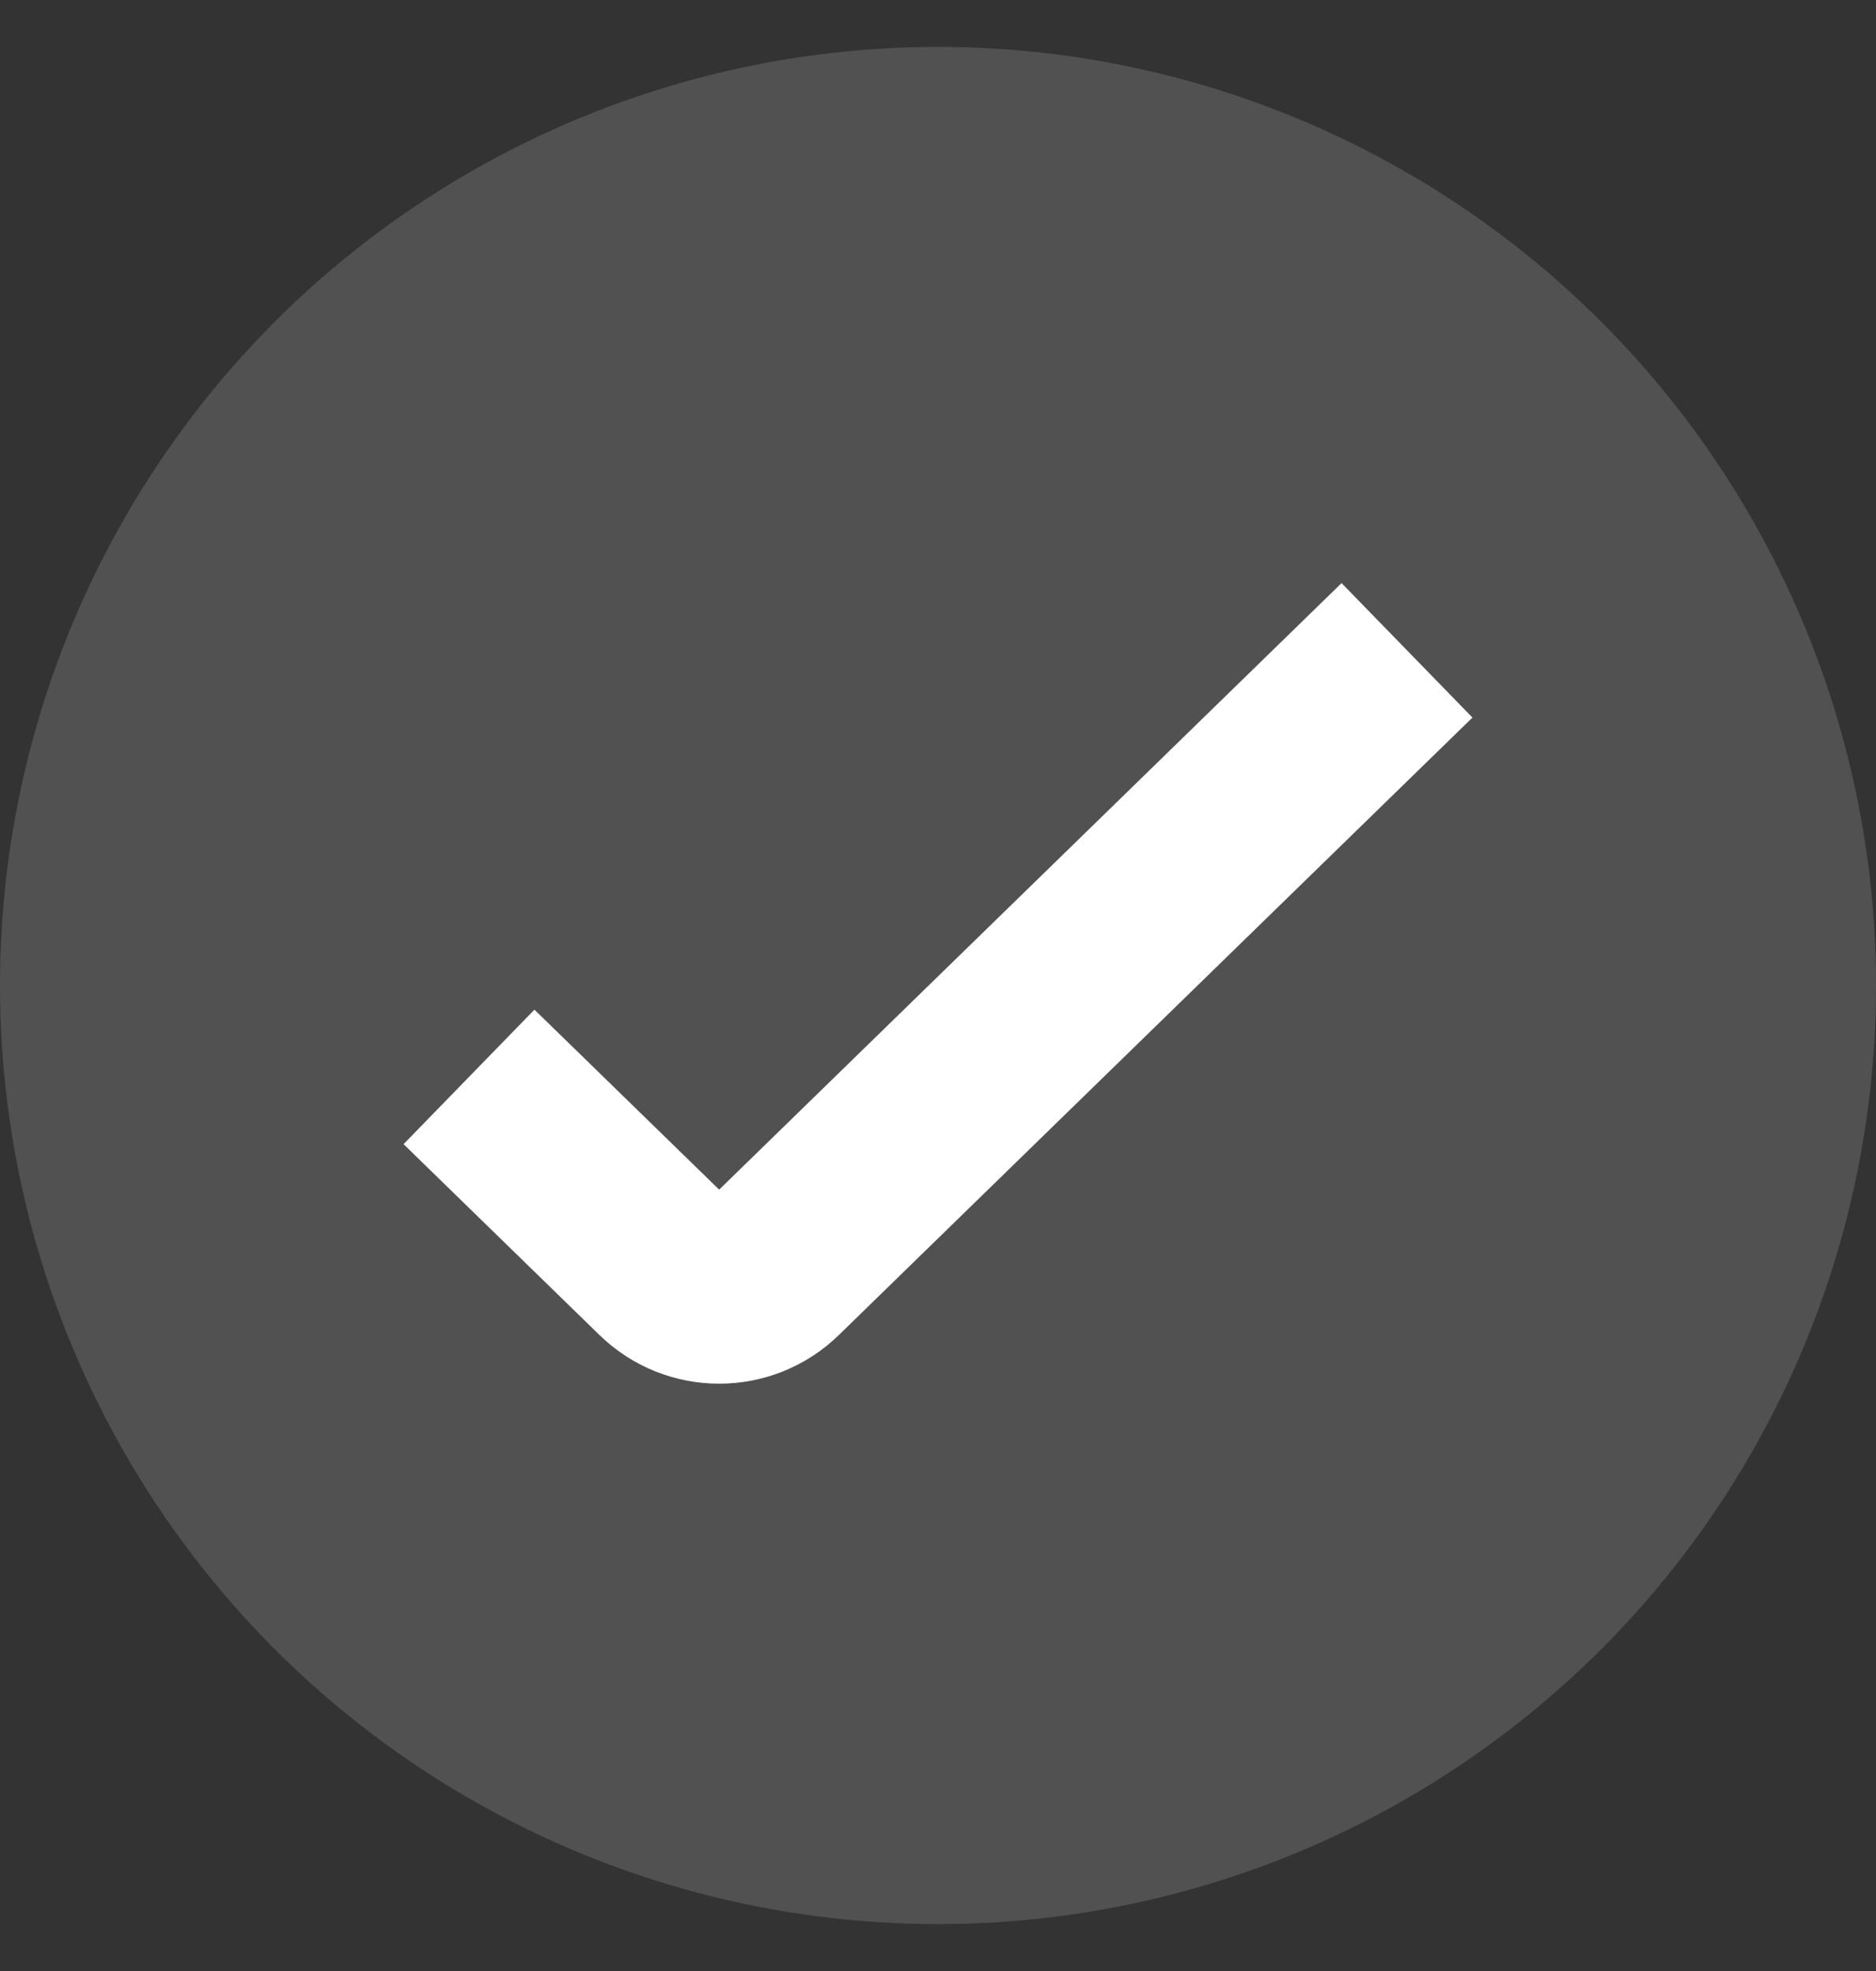
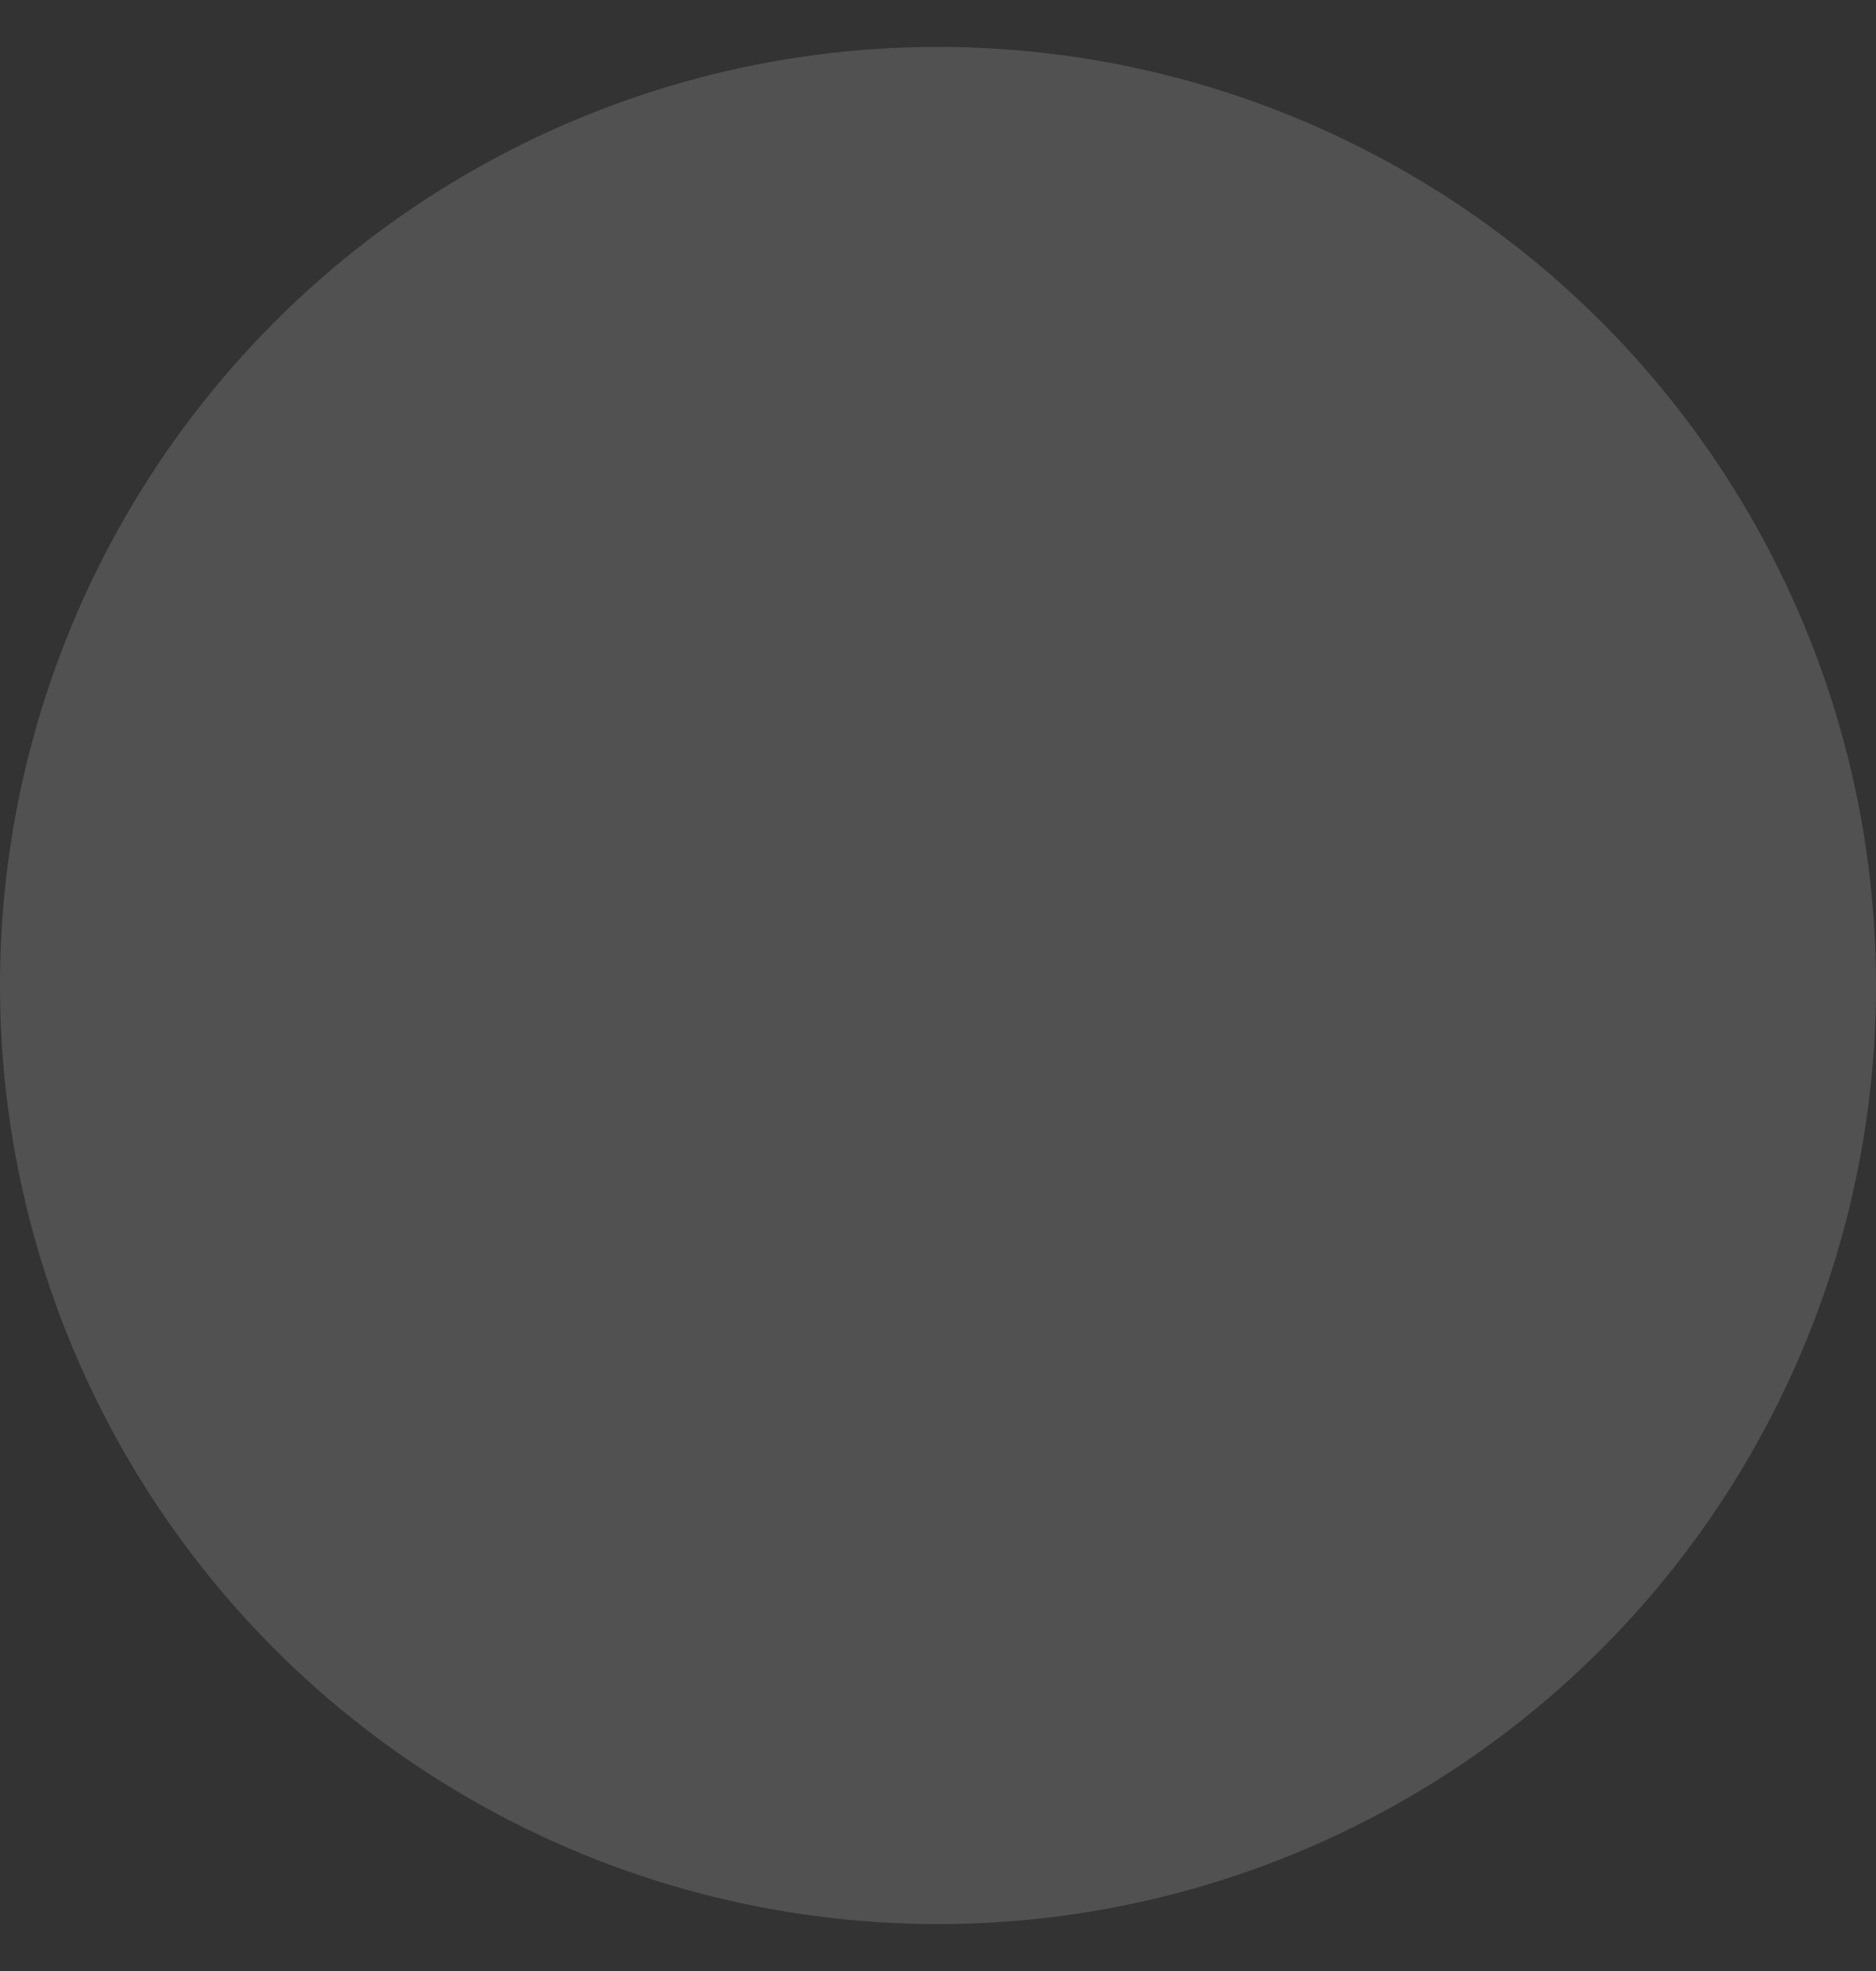
<svg xmlns="http://www.w3.org/2000/svg" width="20" height="21" viewBox="0 0 20 21" fill="none">
  <rect x="0" y="0" width="20" height="21" fill="#333333" stroke="none" />
  <circle cx="10" cy="10.5" r="10" fill="white" fill-opacity="0.15" />
-   <path d="M5 11.474L7.088 13.507C7.41 13.821 7.924 13.821 8.246 13.507L15 6.929" stroke="white" stroke-width="2" />
</svg>